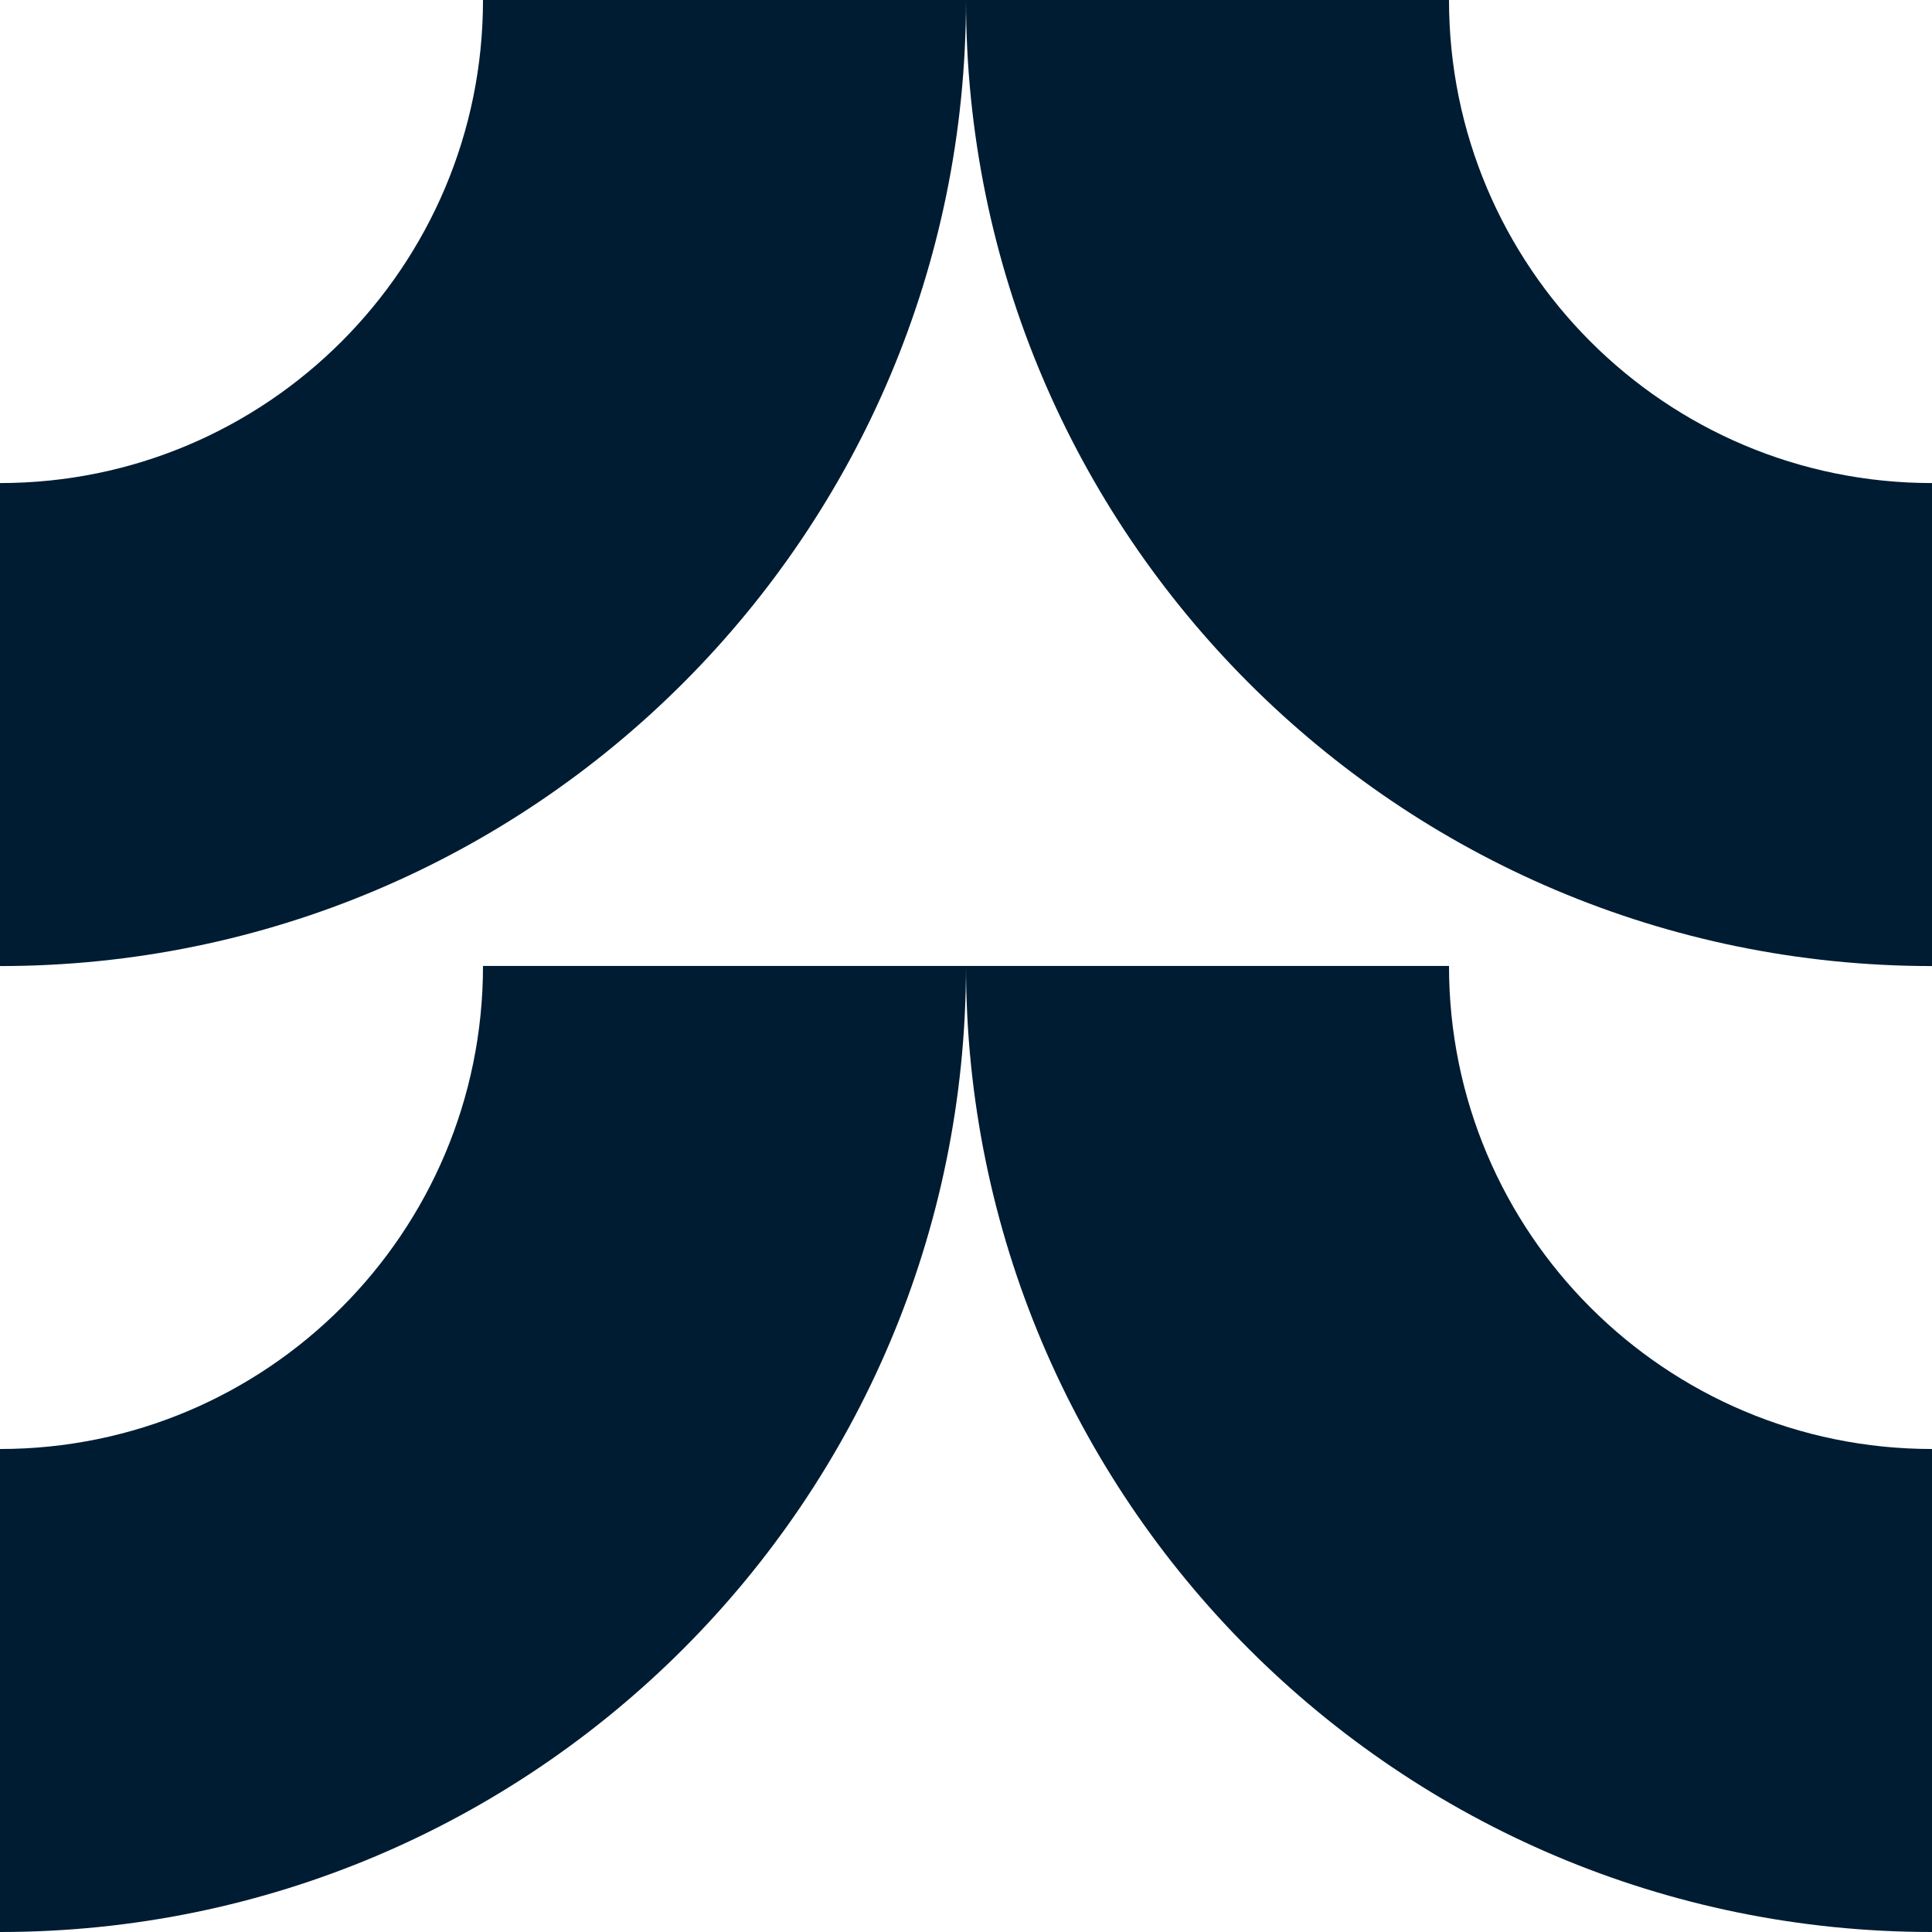
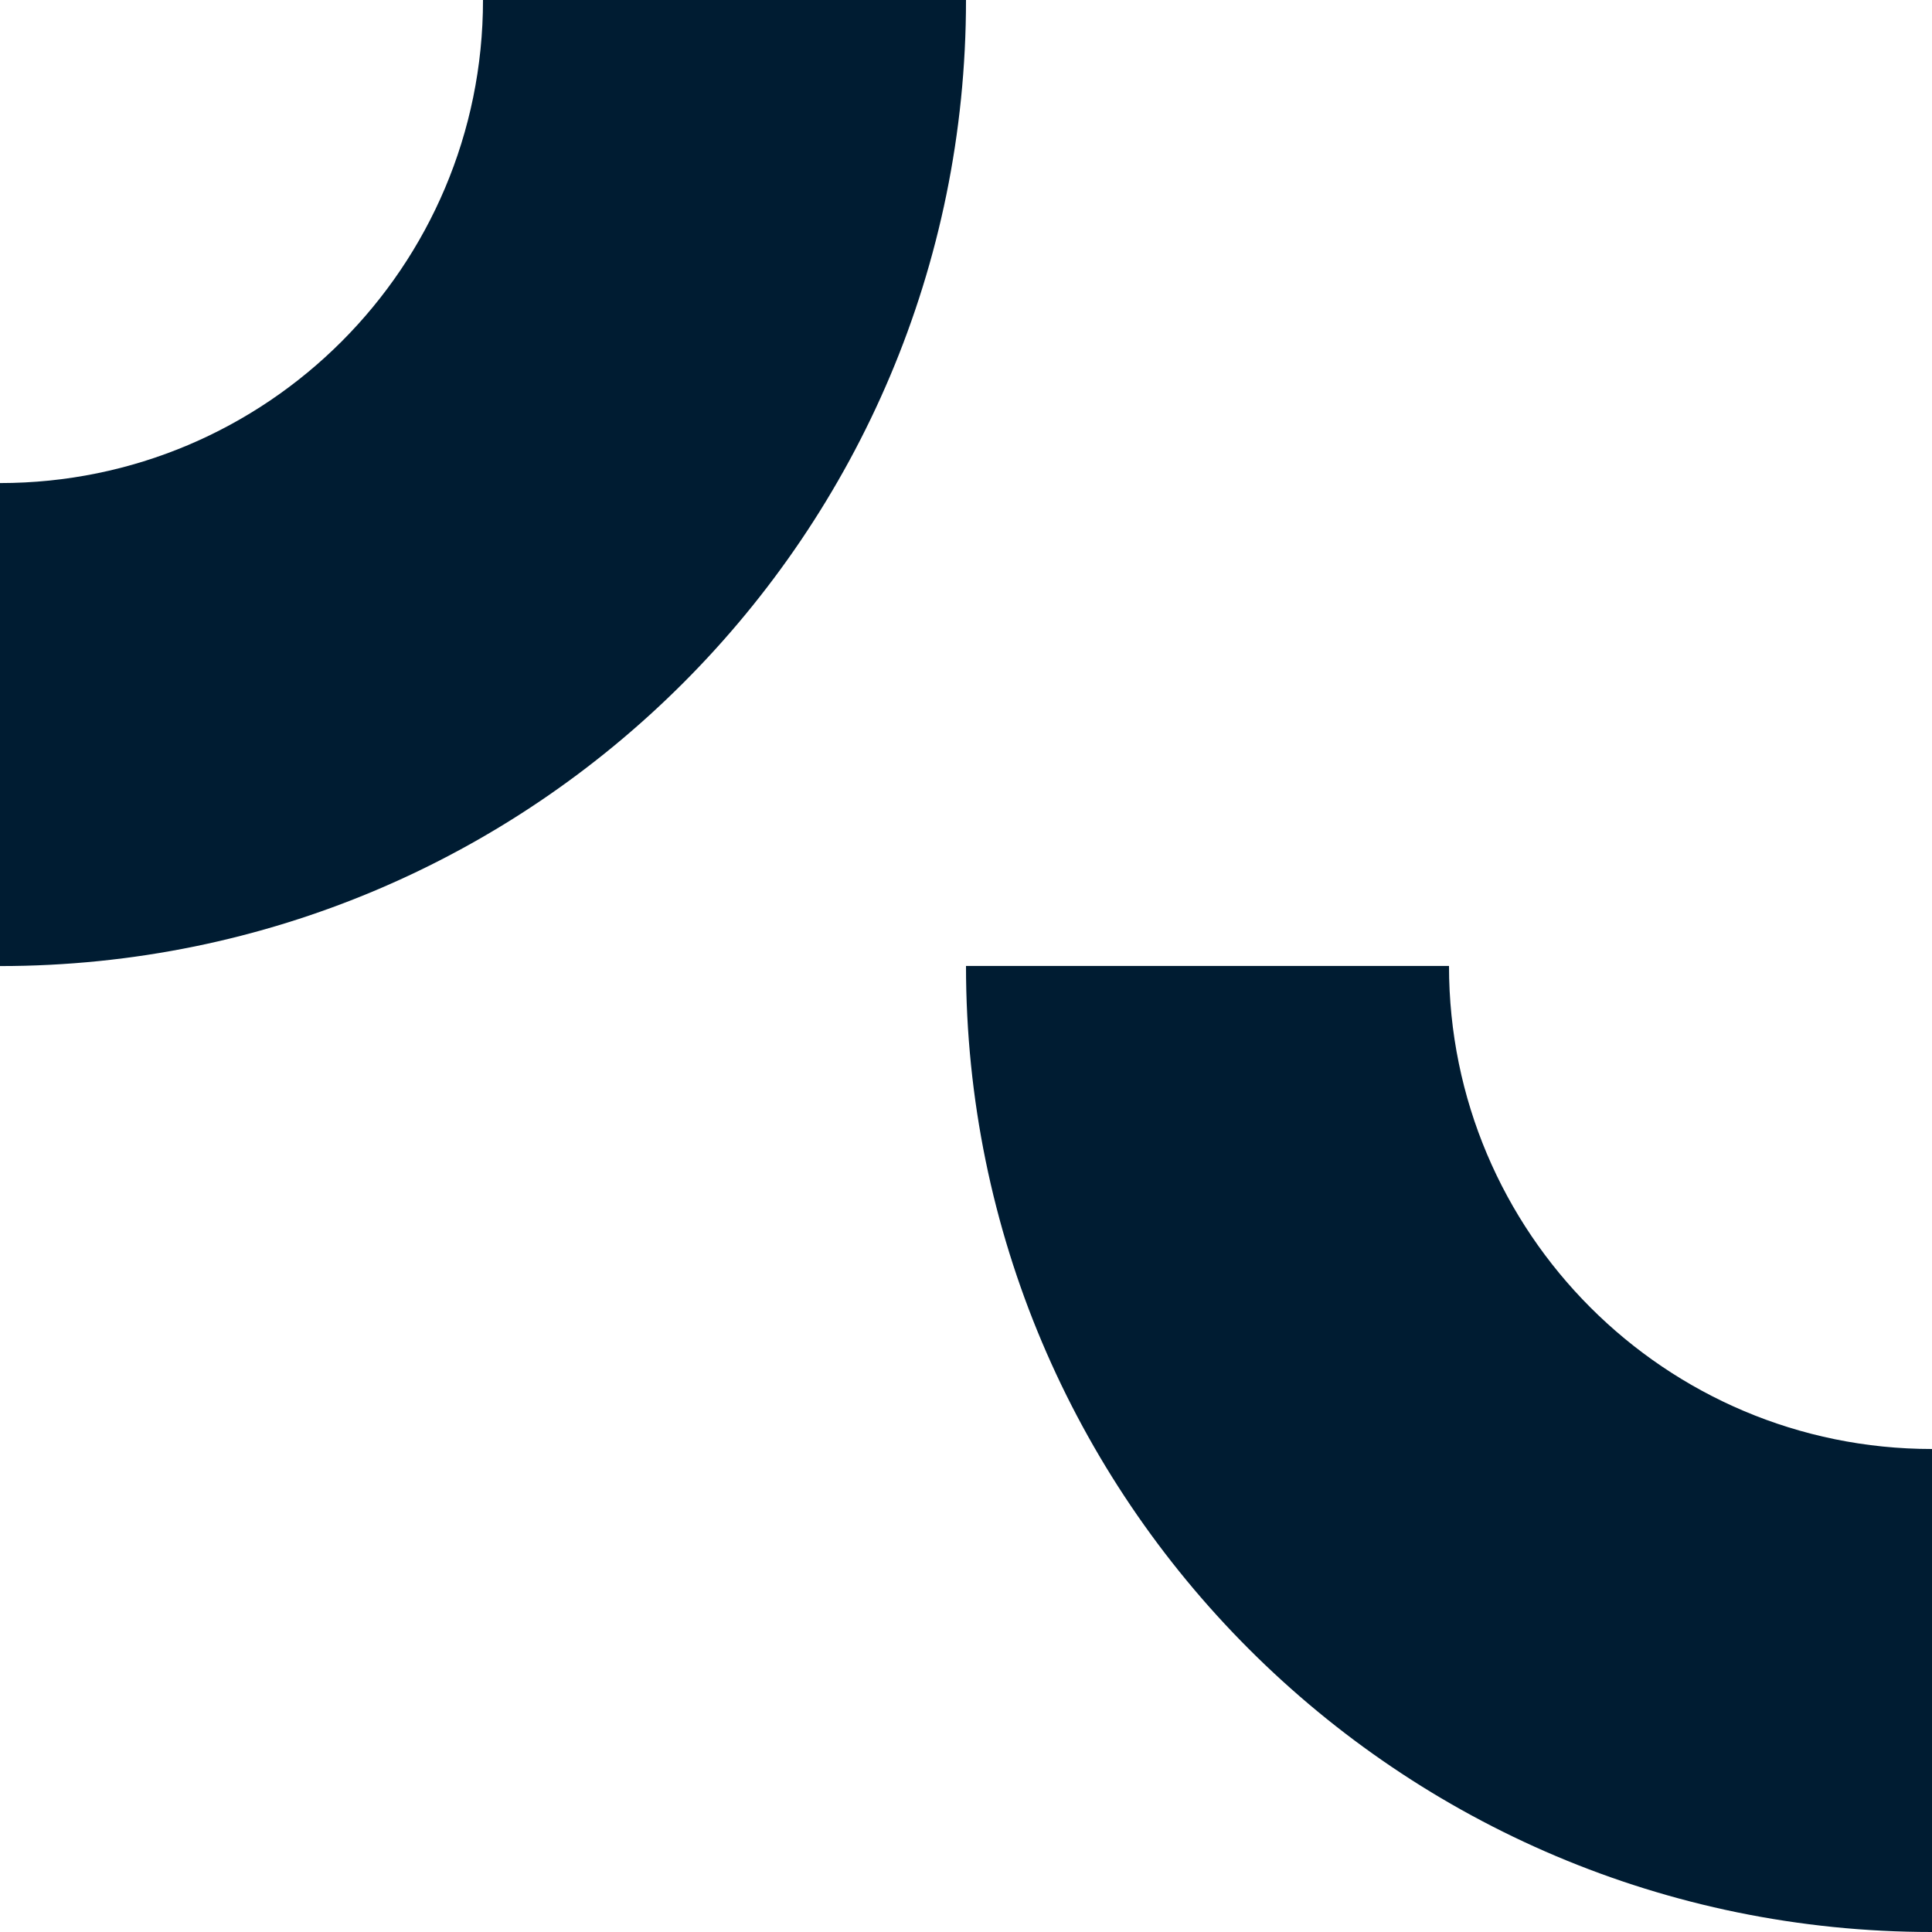
<svg xmlns="http://www.w3.org/2000/svg" width="30" height="30" viewBox="0 0 30 30">
  <g>
    <path d="M0 15.001V7.501C4.142 7.501 7.5 4.143 7.5 0H15C15 8.285 8.285 15.001 0 15.001Z" fill="#001C32" />
-     <path d="M30 15.001V7.501C25.858 7.501 22.5 4.143 22.5 0H15C15 8.285 21.715 15.001 30 15.001Z" fill="#001C32" />
-     <path d="M0 30V22.5C4.142 22.5 7.5 19.142 7.5 14.999H15C15 23.284 8.285 30 0 30Z" fill="#001C32" />
    <path d="M30 30V22.5C25.858 22.5 22.5 19.142 22.5 14.999H15C15 23.284 21.715 30 30 30Z" fill="#001C32" />
  </g>
  <defs>
-     <rect width="30" height="30" fill="white" />
-   </defs>
+     </defs>
</svg>